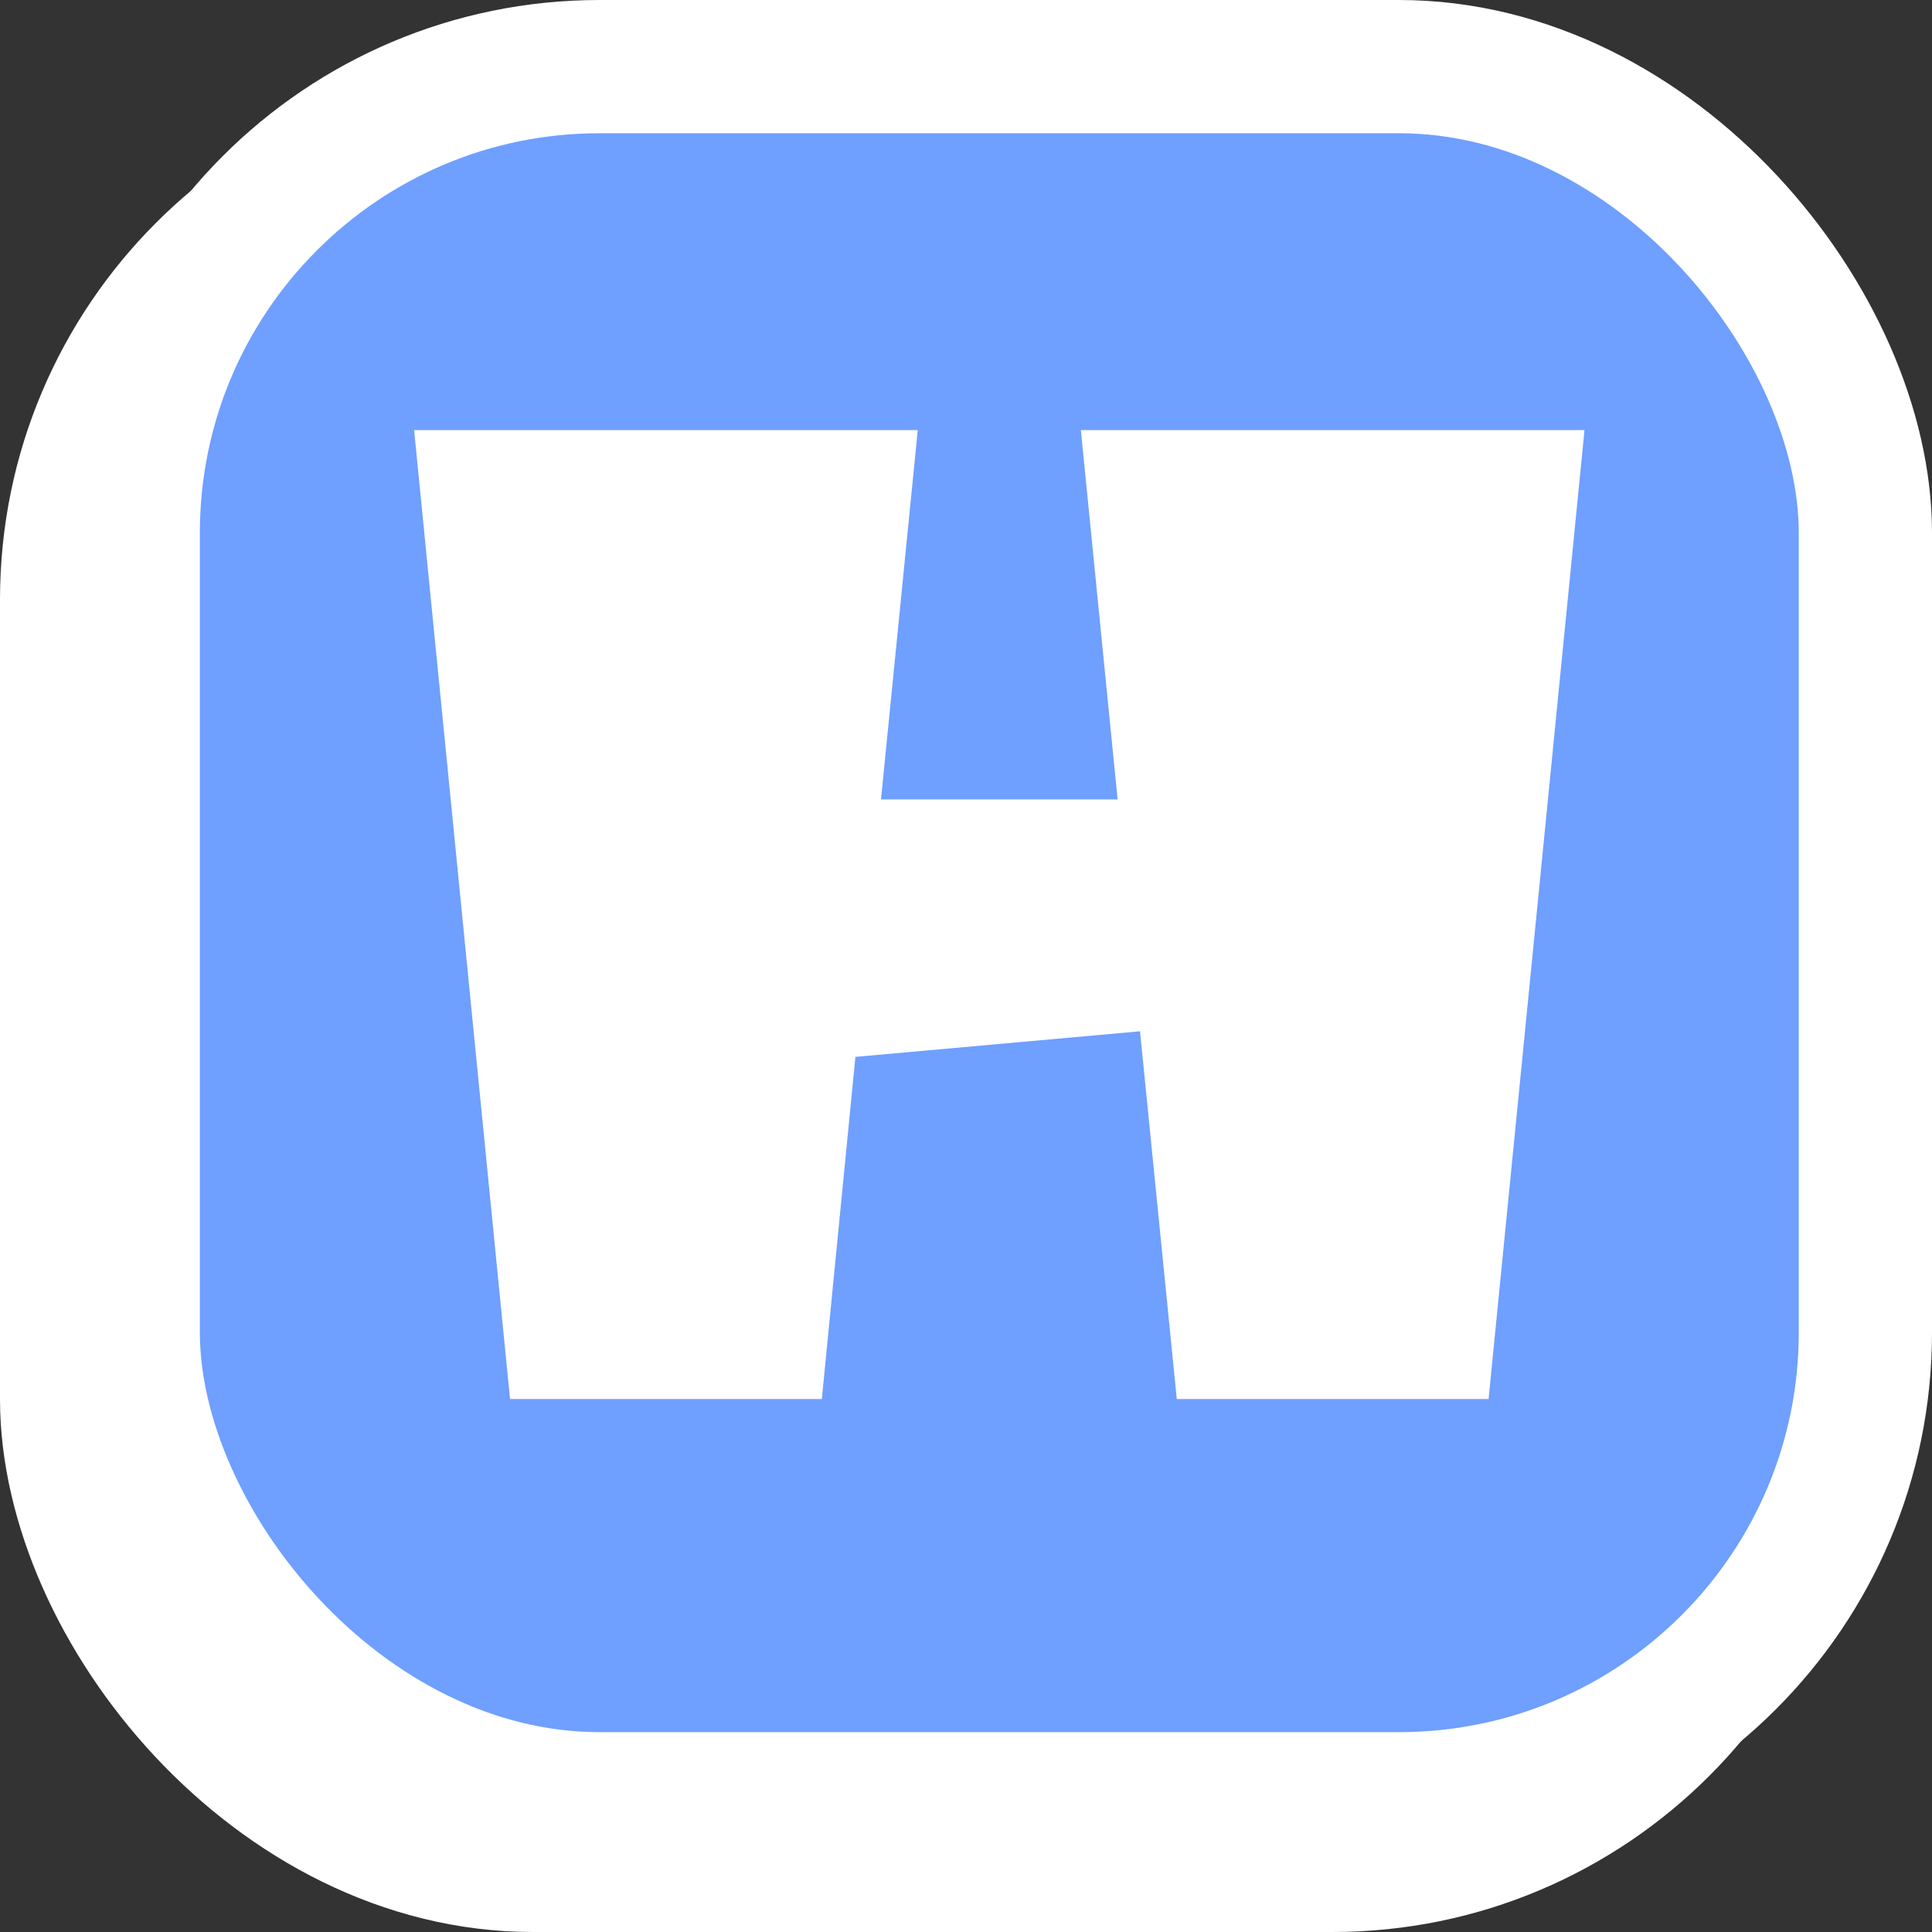
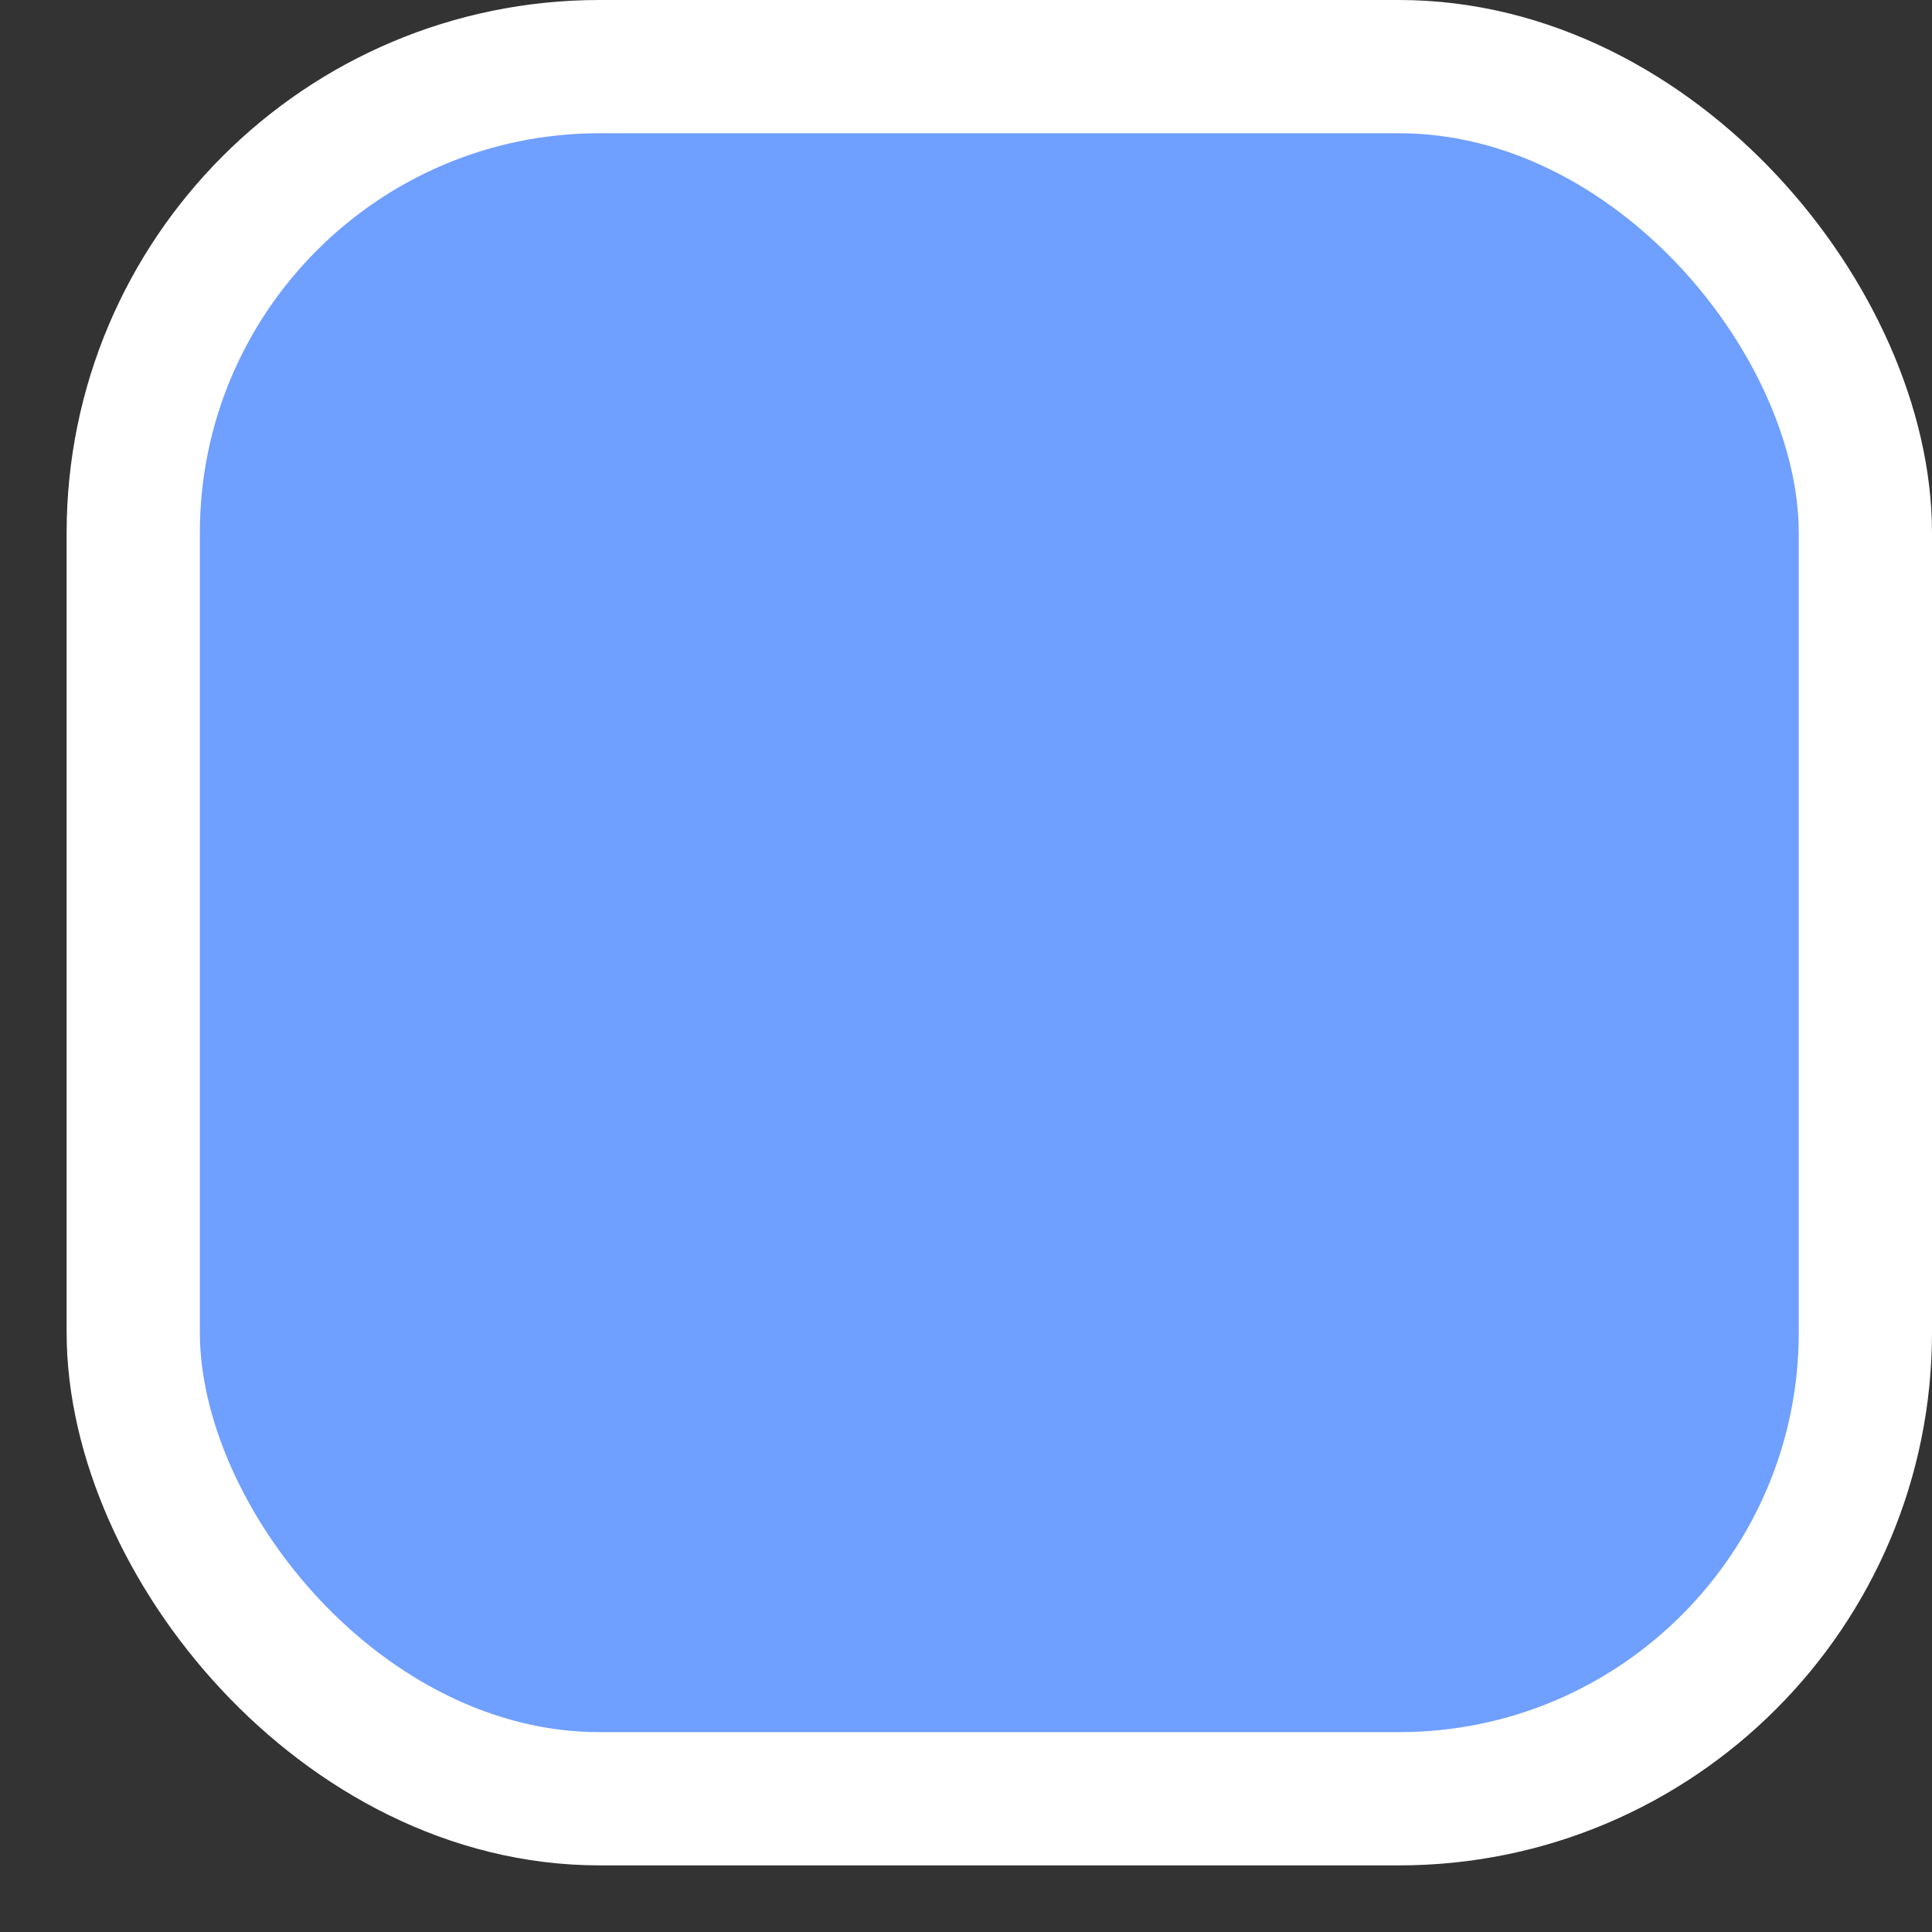
<svg xmlns="http://www.w3.org/2000/svg" width="29" height="29" viewBox="0 0 29 29" fill="none">
  <rect x="0" y="0" width="29" height="29" fill="#333333" stroke="none" />
-   <rect x="1" y="2" width="26" height="26" rx="7" fill="white" stroke="white" stroke-width="2" />
  <rect x="2" y="1" width="26" height="26" rx="7" fill="#6F9FFF" stroke="white" stroke-width="2" />
-   <path d="M17.664 21L17.112 15.48L12.84 15.864L12.336 21H7.656L6.216 6.456H13.776L13.224 12H16.776L16.224 6.456H23.784L22.344 21H17.664Z" fill="white" />
</svg>